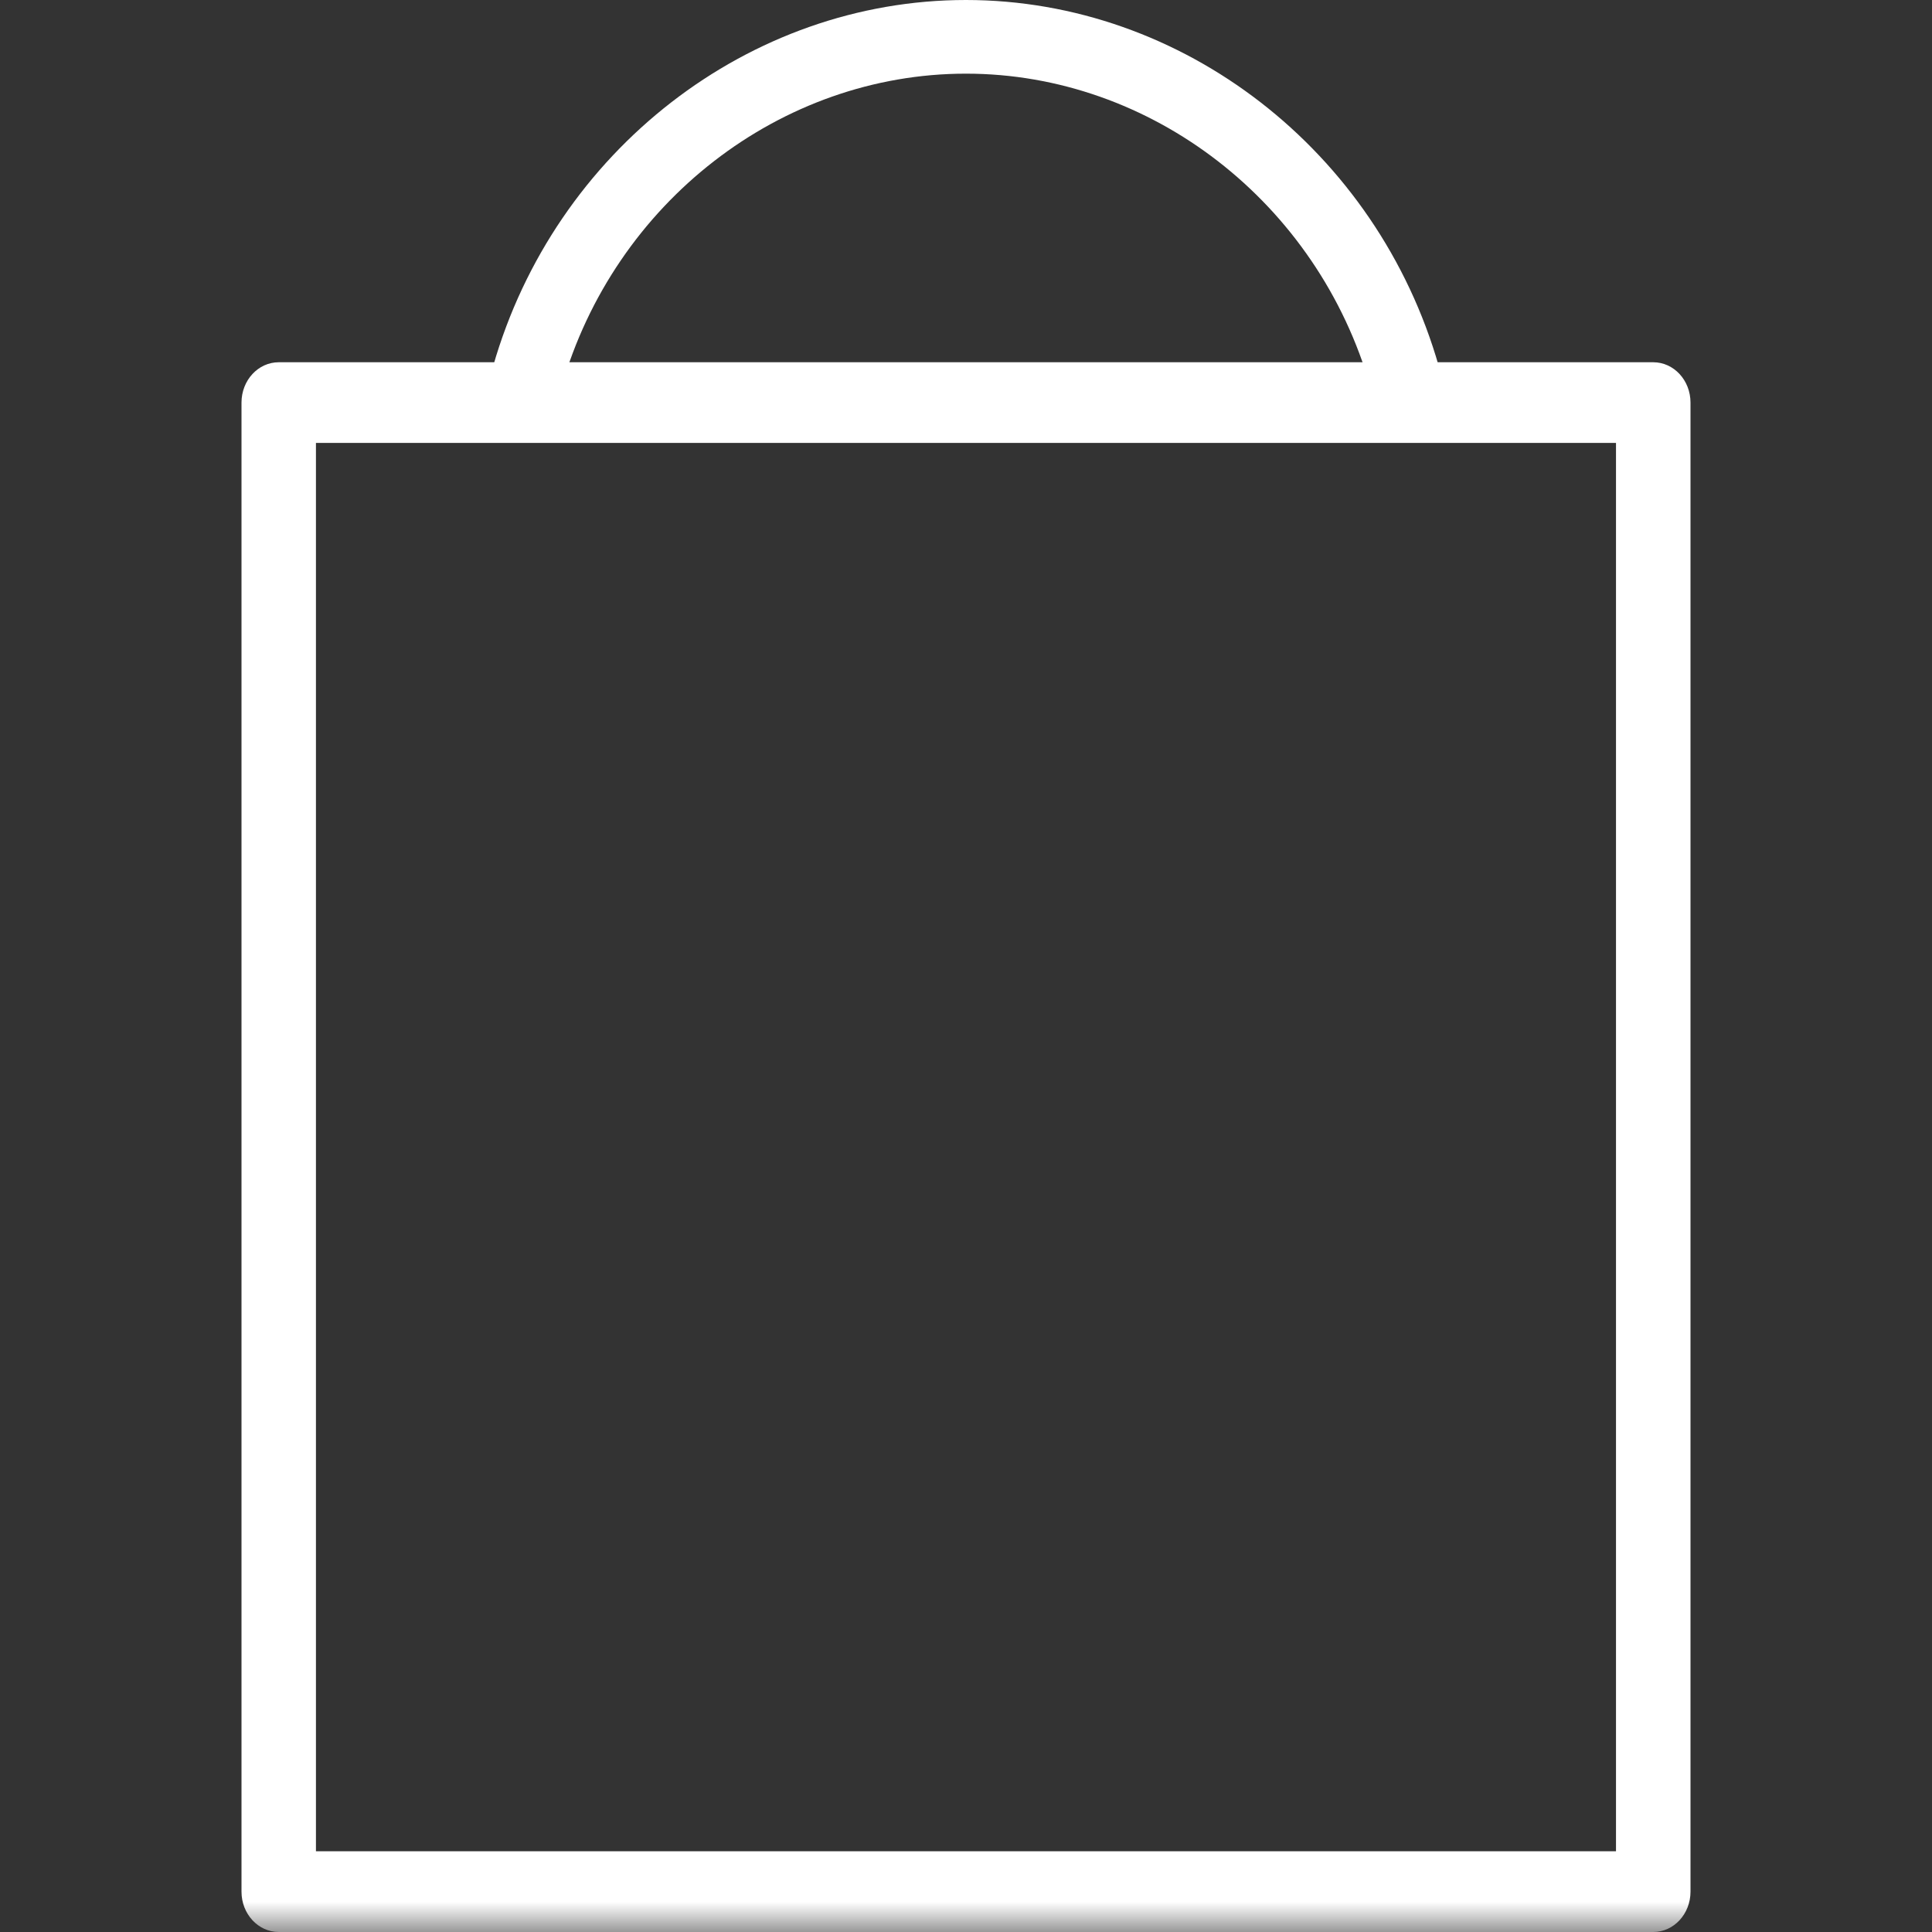
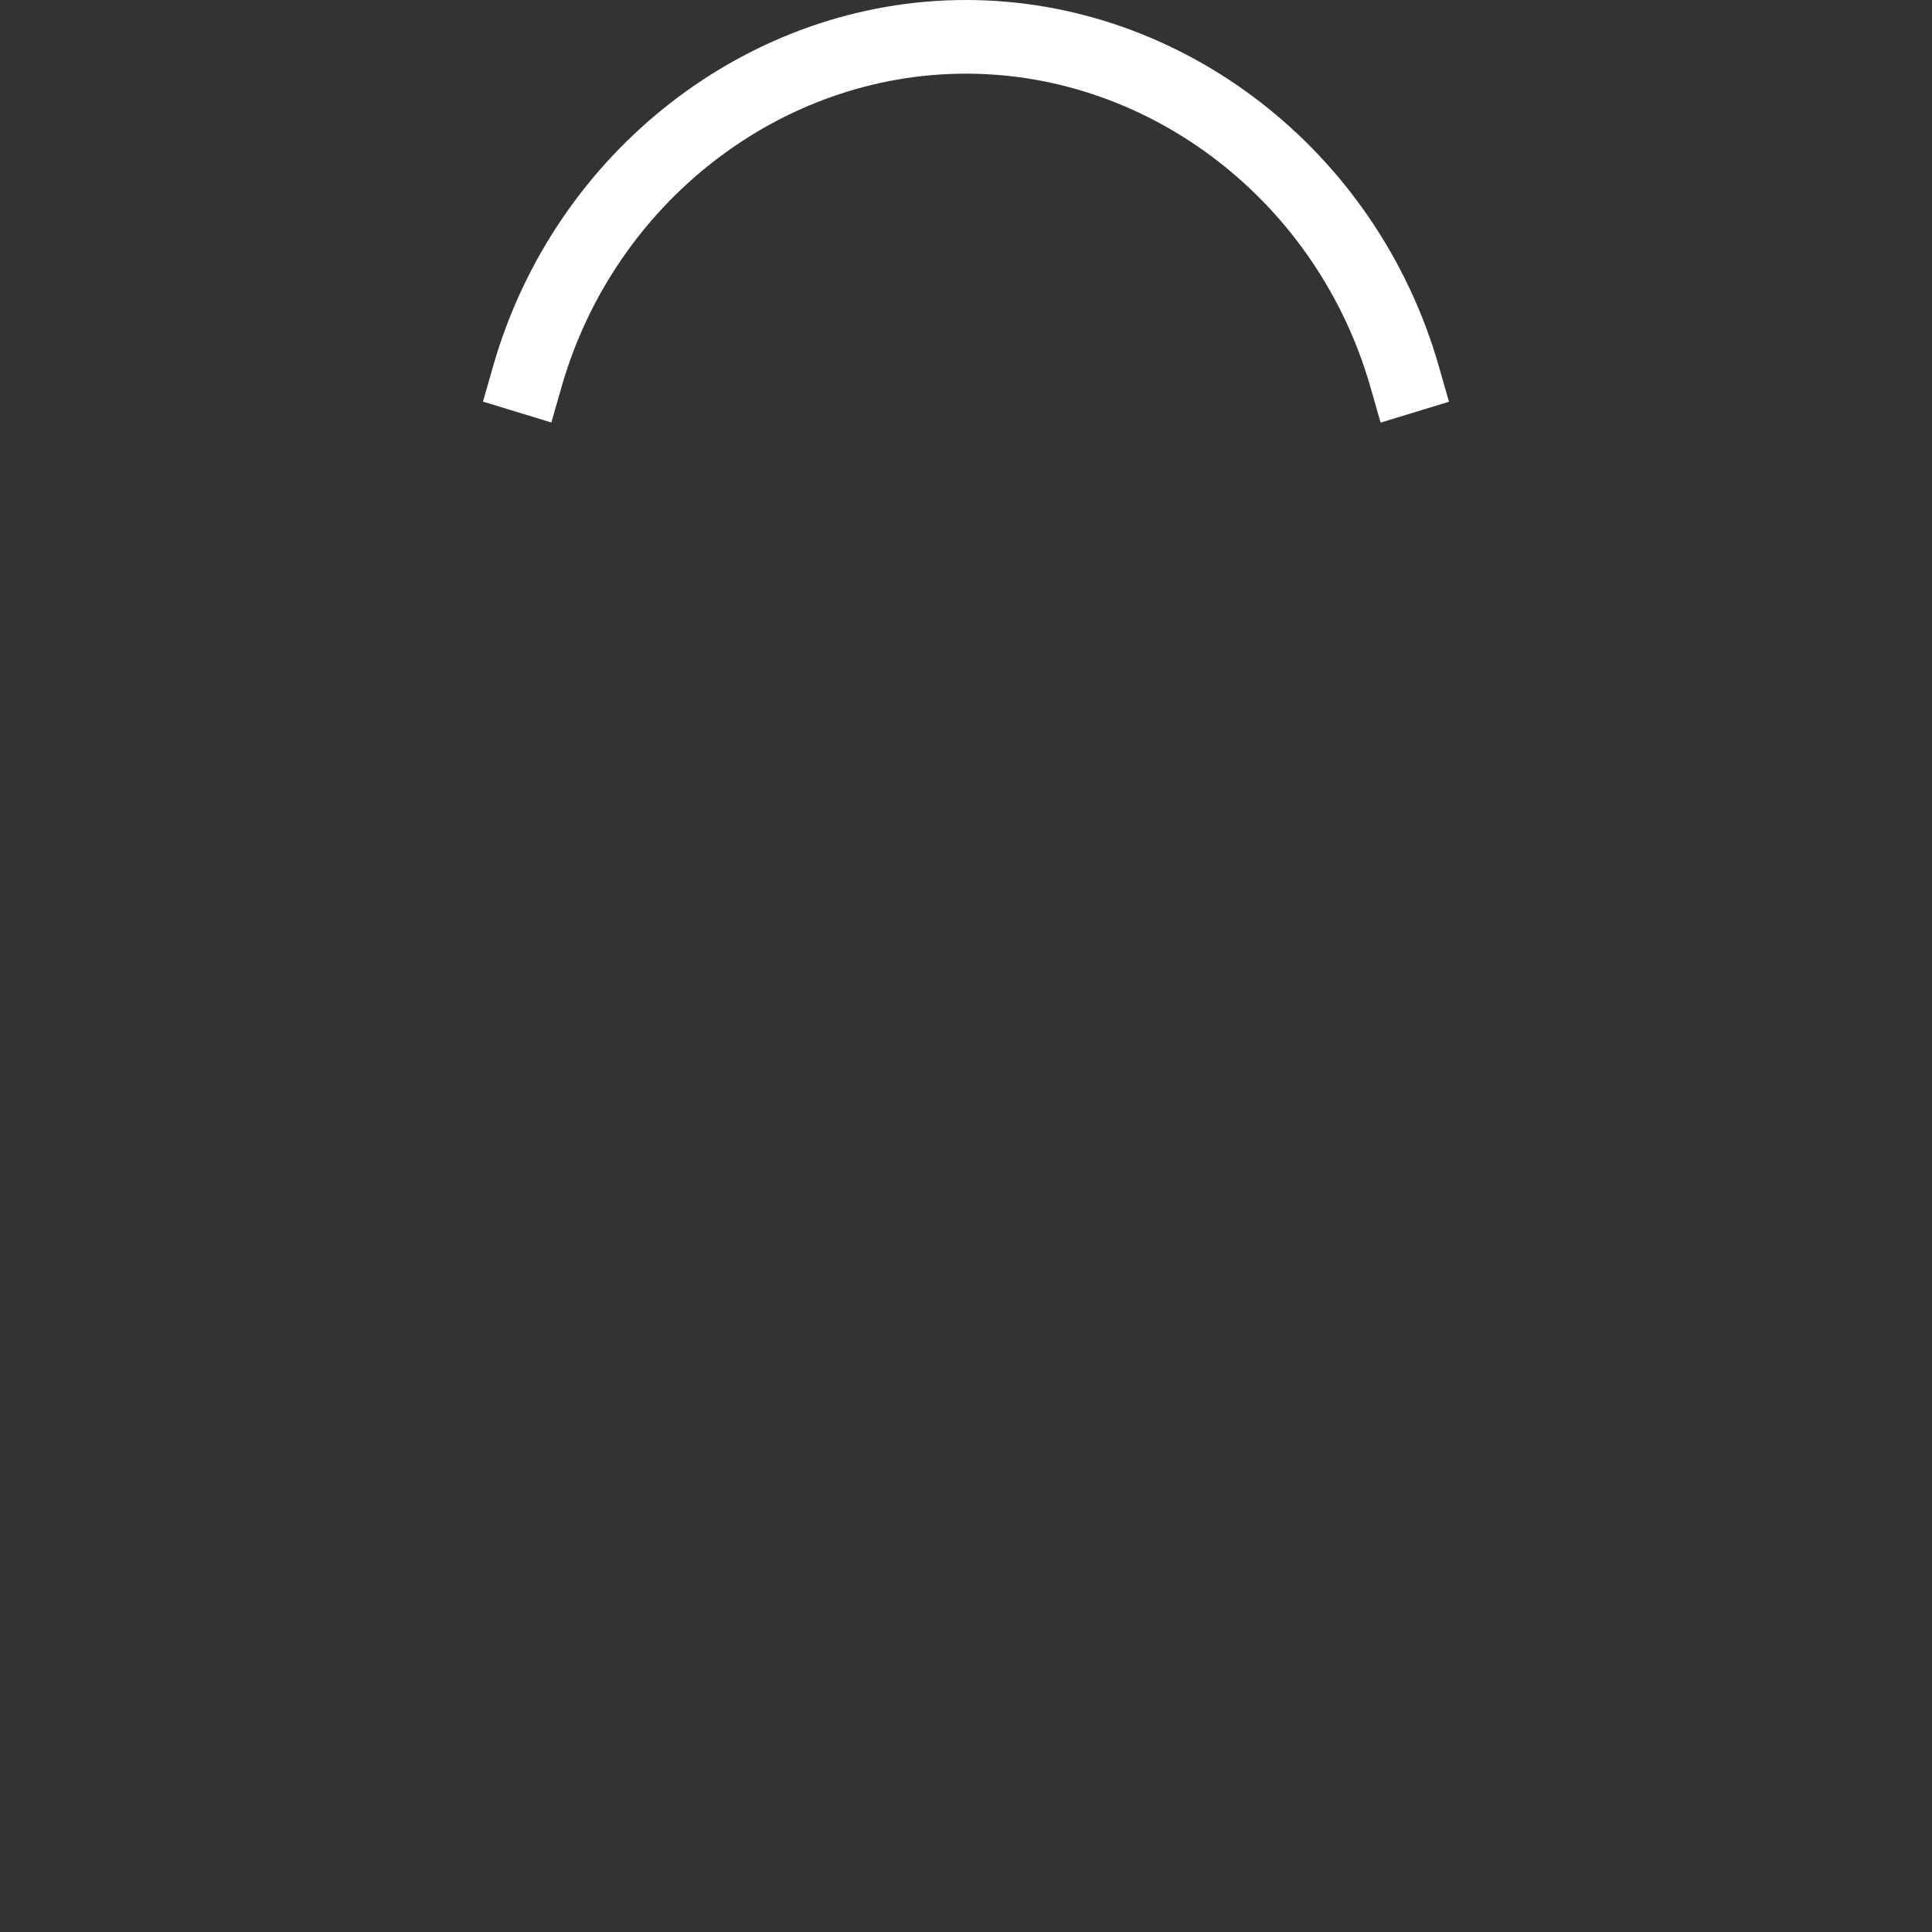
<svg xmlns="http://www.w3.org/2000/svg" width="32" height="32" viewBox="0 0 32 32" fill="none">
  <rect x="0" y="0" width="32" height="32" fill="#333333" stroke="none" />
  <path fill-rule="evenodd" clip-rule="evenodd" d="M22.867 7L22.7 6.415C21.826 3.356 19.07 1.22 15.999 1.22C12.929 1.22 10.174 3.355 9.3 6.412L9.132 6.998L8 6.652L8.167 6.067C9.189 2.495 12.409 0 15.999 0C19.59 0 22.81 2.496 23.832 6.069L24 6.654L22.867 7Z" fill="white" />
  <mask id="mask0_2226_2267" style="mask-type:alpha" maskUnits="userSpaceOnUse" x="0" y="0" width="32" height="32">
-     <path fill-rule="evenodd" clip-rule="evenodd" d="M0 32H32V0H0V32Z" fill="white" />
-   </mask>
+     </mask>
  <g mask="url(#mask0_2226_2267)">
    <path fill-rule="evenodd" clip-rule="evenodd" d="M5.233 30.663H26.766V7.336H5.233V30.663ZM27.383 32H4.617C4.276 32 4 31.701 4 31.332V6.668C4 6.299 4.276 6 4.617 6H27.383C27.724 6 28 6.299 28 6.668V31.332C28 31.701 27.724 32 27.383 32Z" fill="white" />
  </g>
</svg>